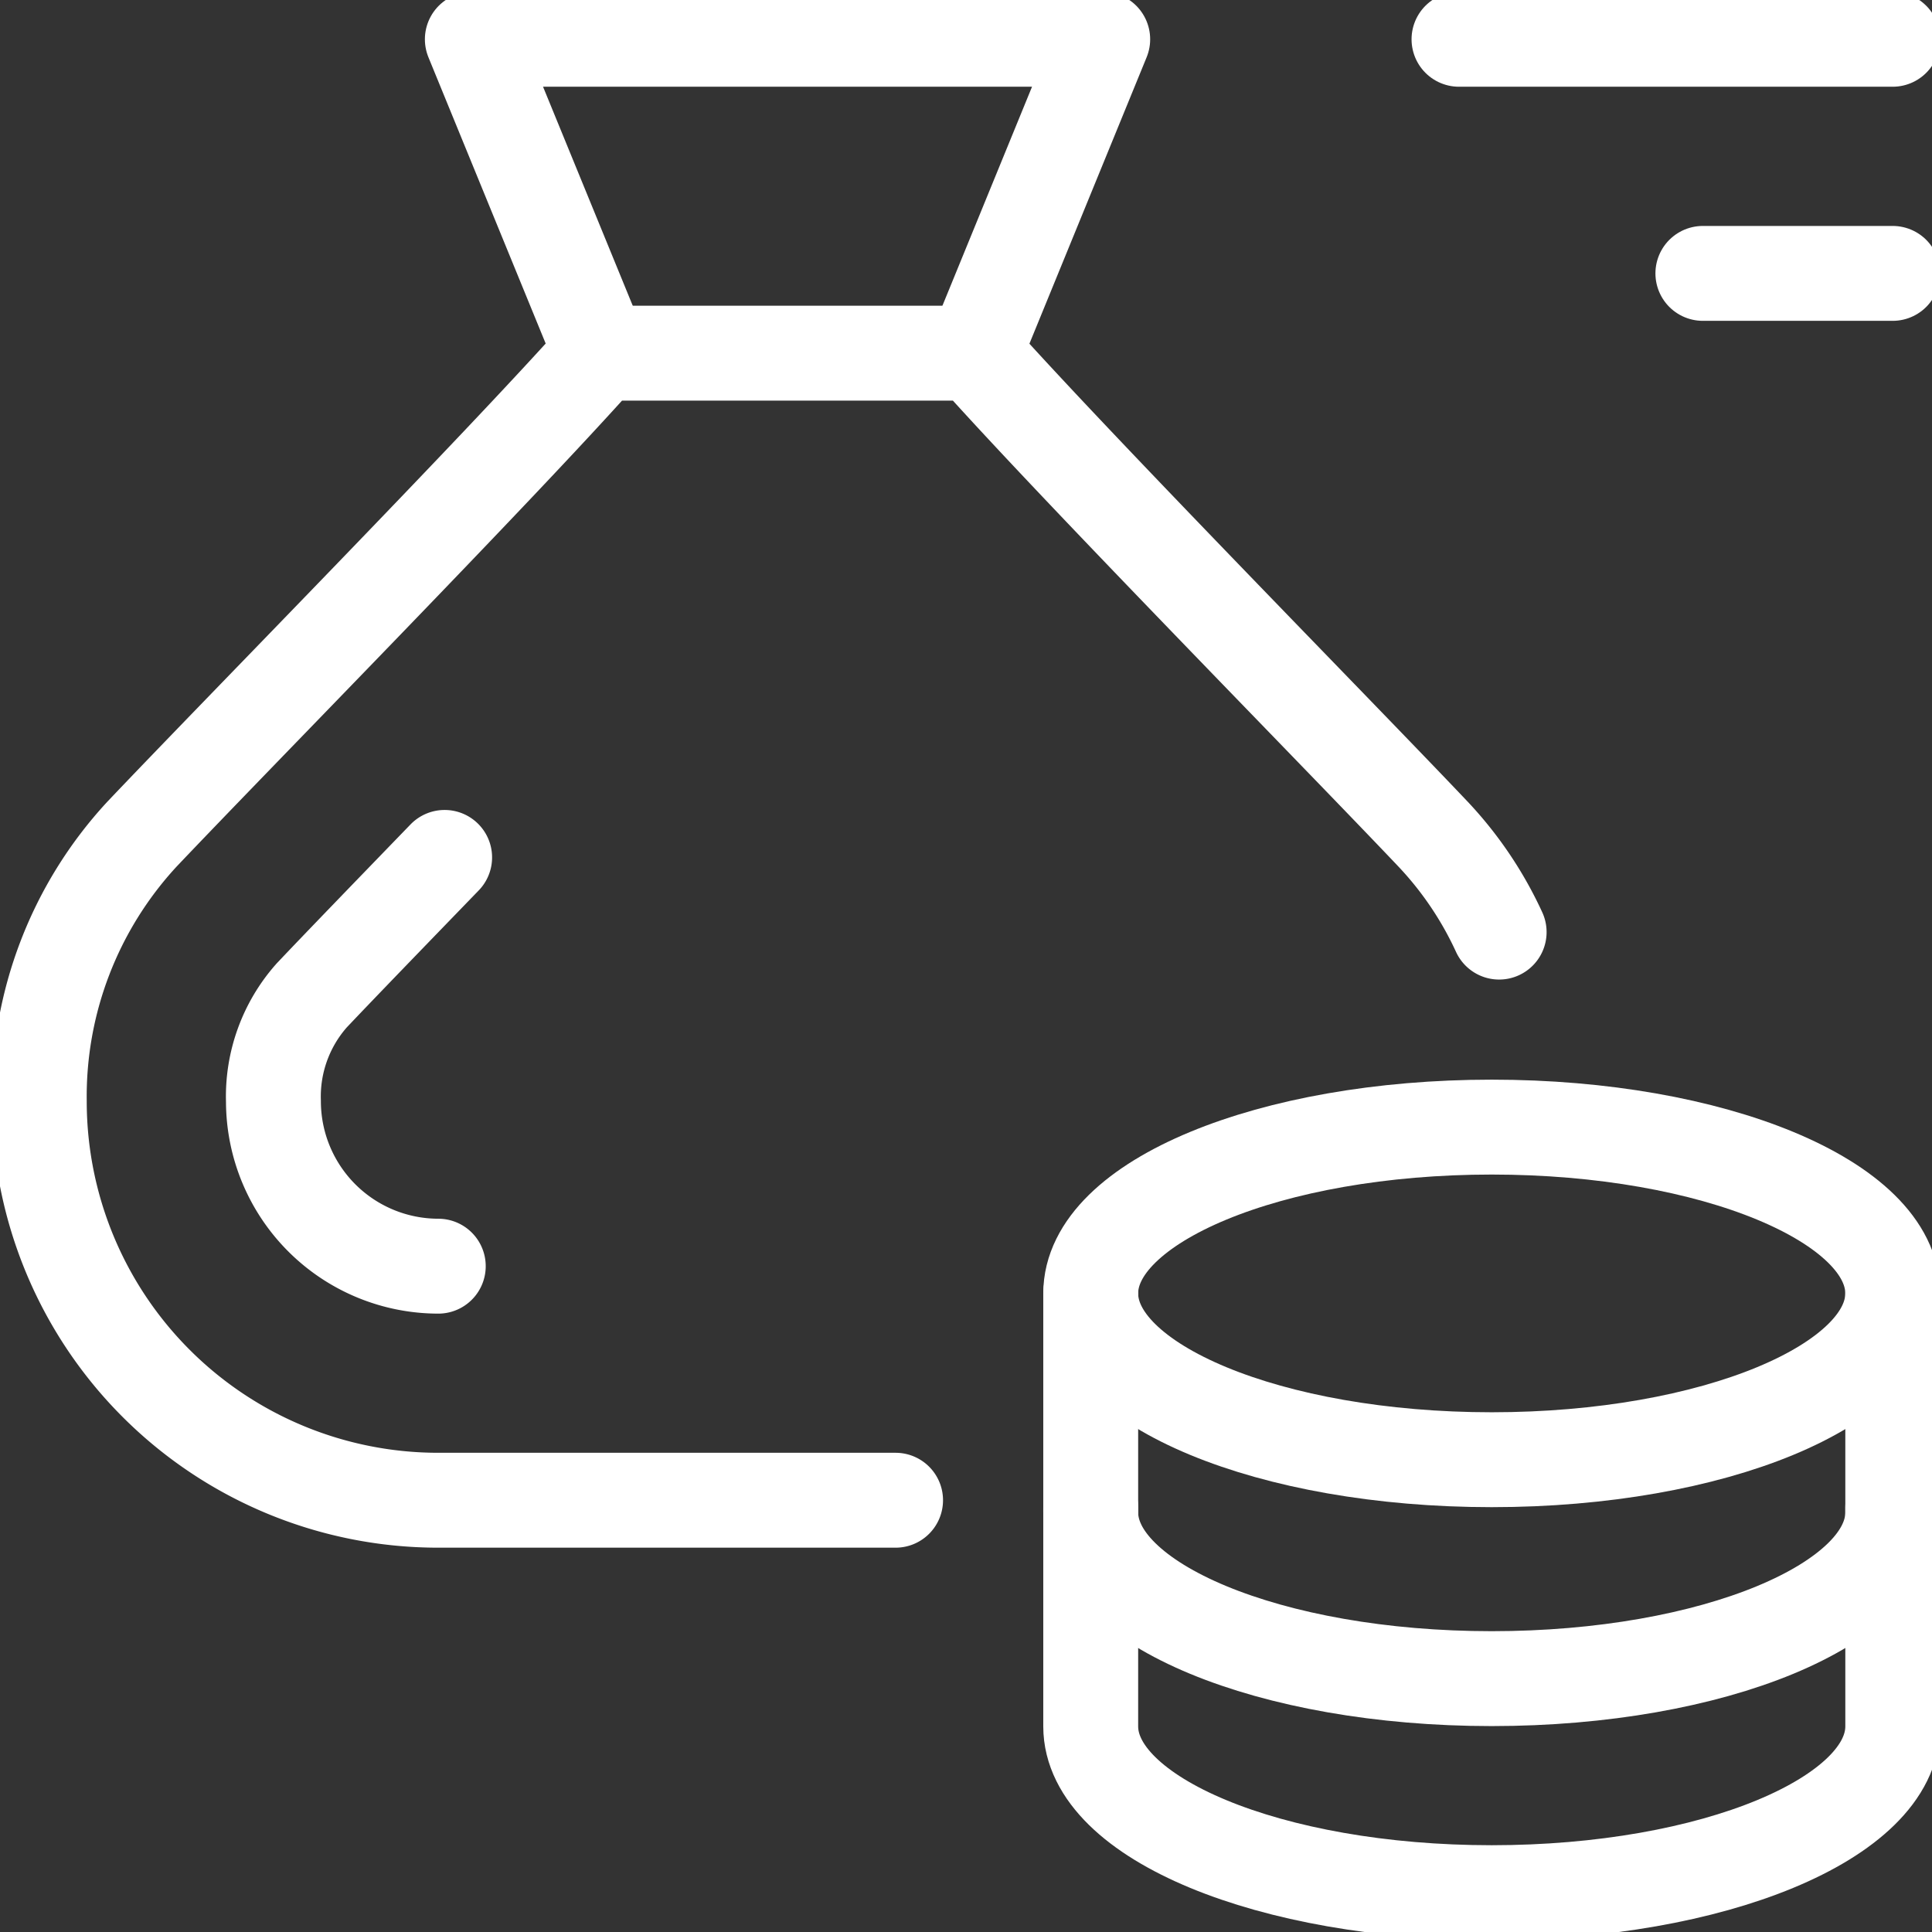
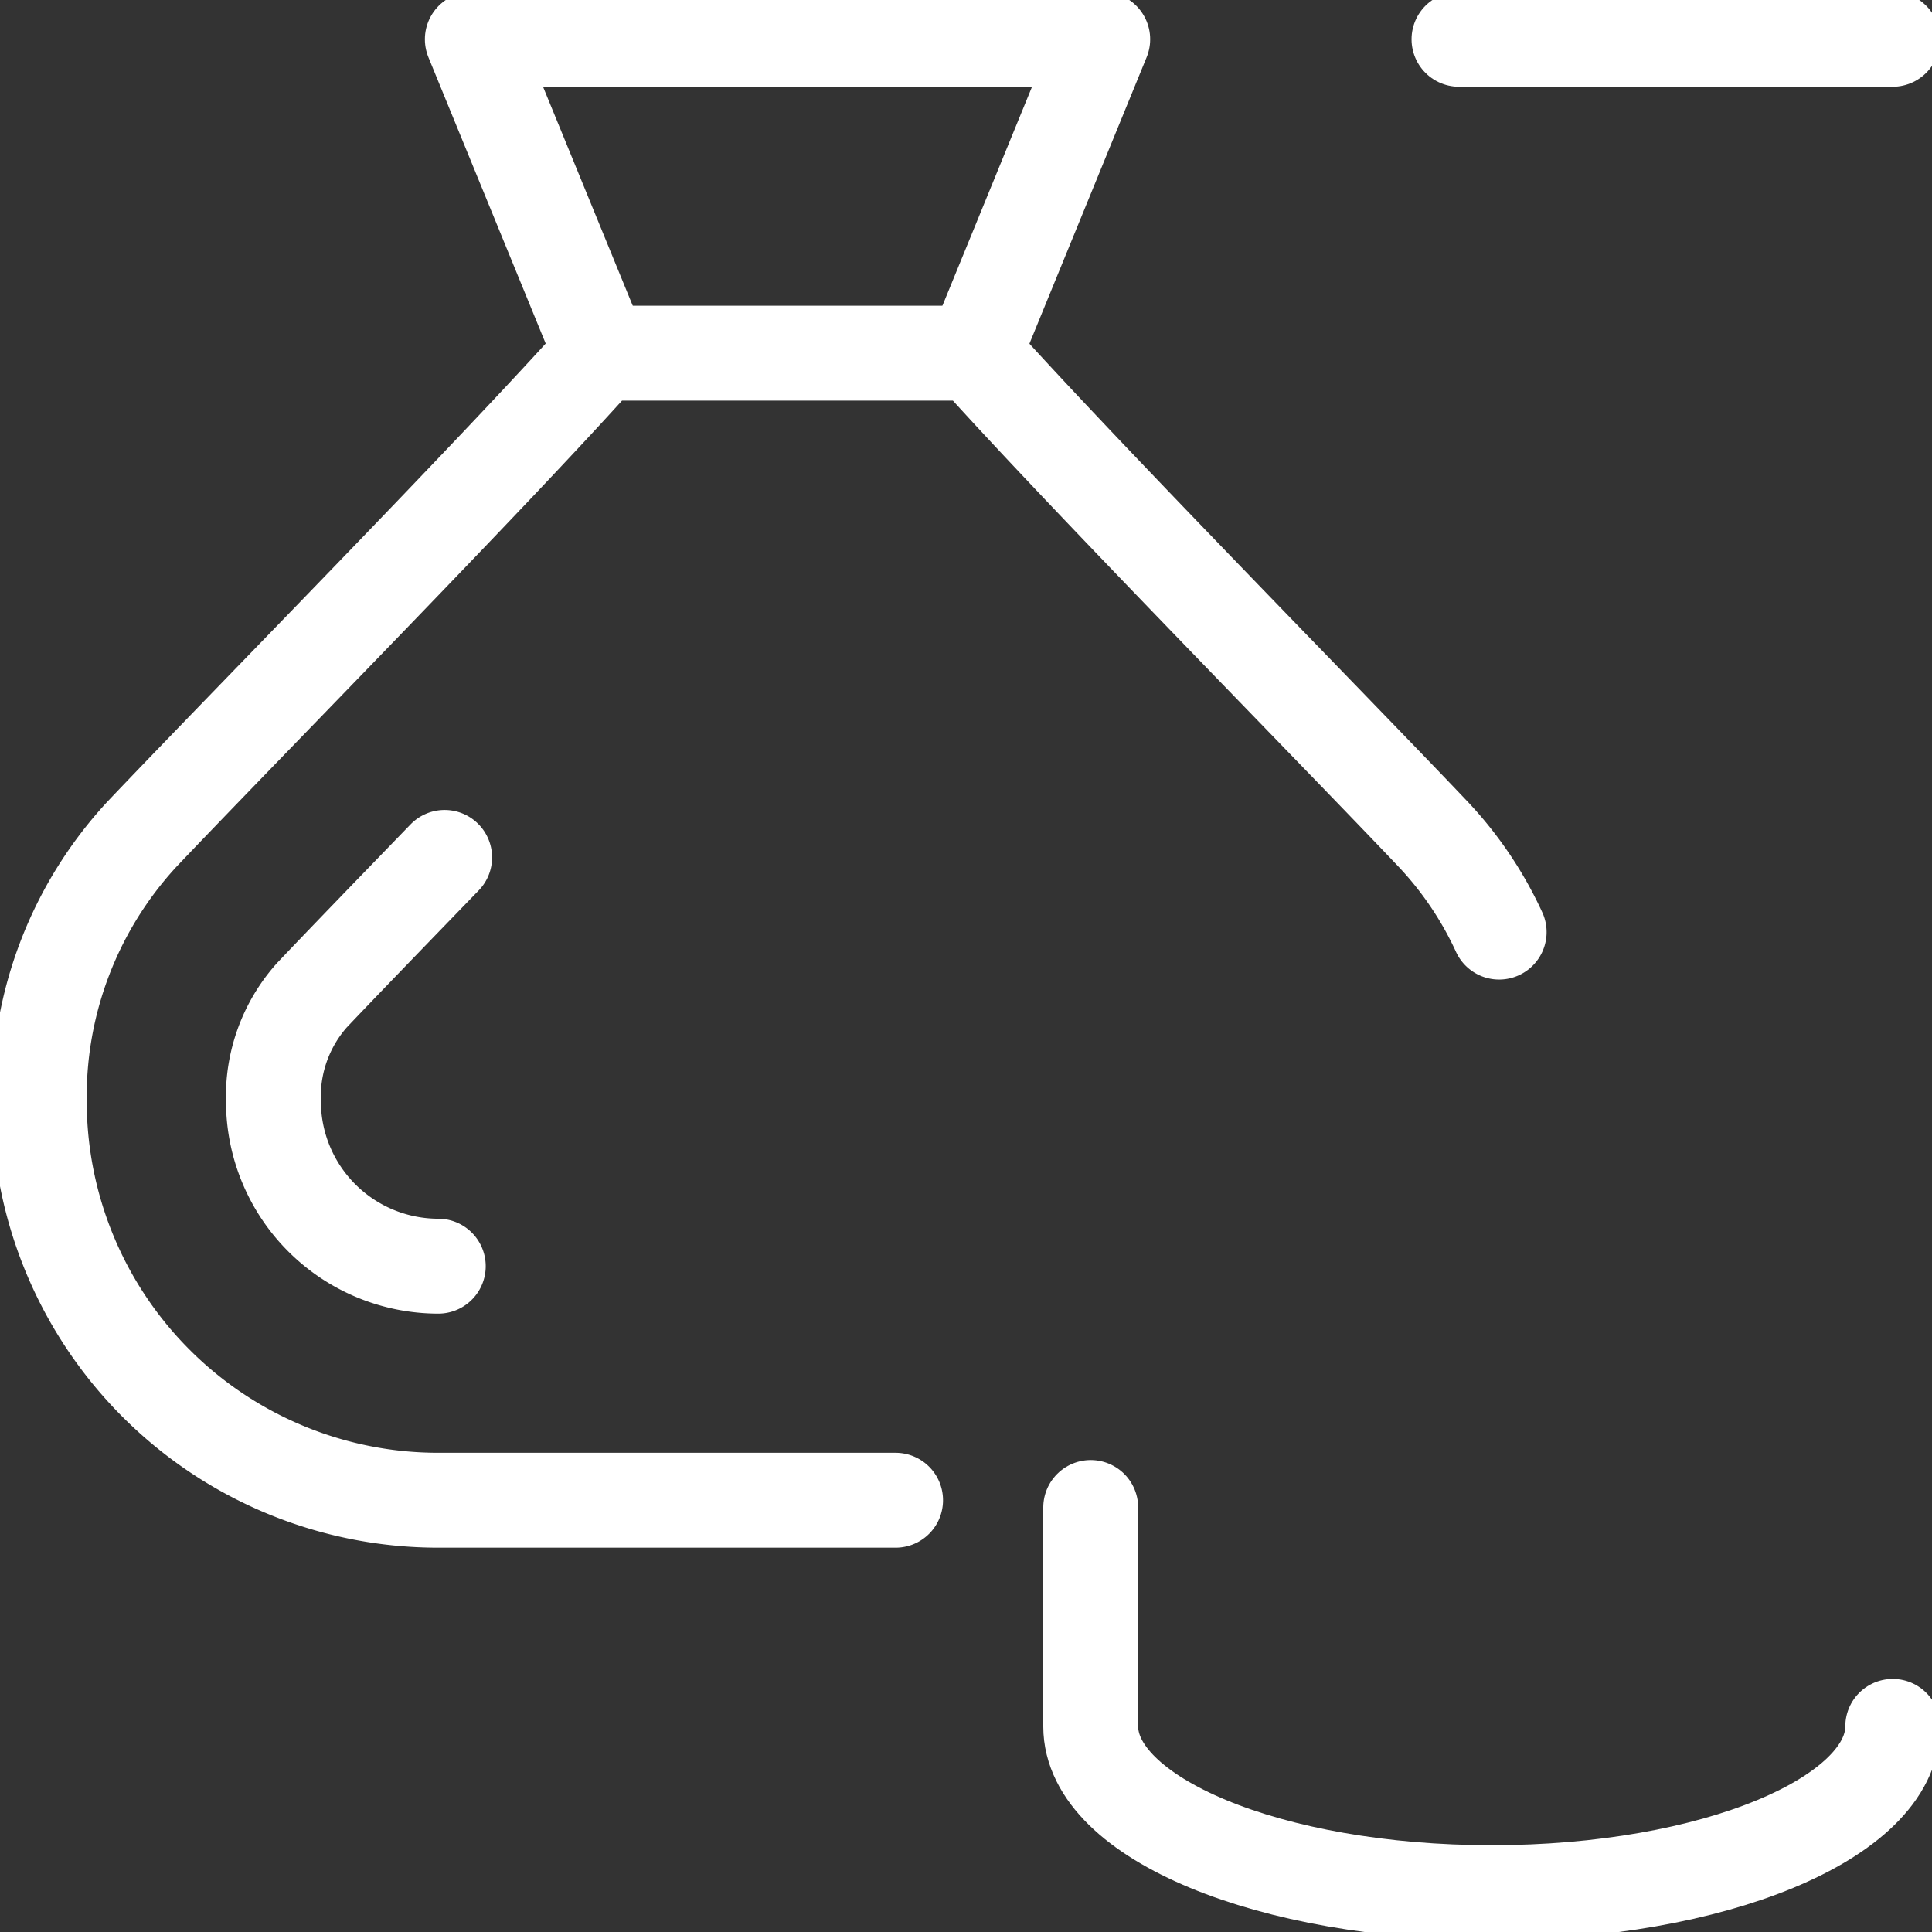
<svg xmlns="http://www.w3.org/2000/svg" id="Group_447" data-name="Group 447" width="40.719" height="40.719" viewBox="0 0 40.719 40.719">
  <rect x="0" y="0" width="40.719" height="40.719" fill="#333333" stroke="none" />
  <defs>
    <clipPath id="clip-path">
      <rect id="Rectangle_1234" data-name="Rectangle 1234" width="40.719" height="40.719" fill="none" stroke="#fff" stroke-width="1" />
    </clipPath>
  </defs>
  <g id="Group_446" data-name="Group 446" clip-path="url(#clip-path)">
    <line id="Line_36" data-name="Line 36" x2="9.14" transform="translate(30.75 0.828)" fill="none" stroke="#fff" stroke-linecap="round" stroke-linejoin="round" stroke-width="2" />
-     <line id="Line_37" data-name="Line 37" x2="4" transform="translate(35.89 5.762)" fill="none" stroke="#fff" stroke-linecap="round" stroke-linejoin="round" stroke-width="2" />
    <path id="Path_248" data-name="Path 248" d="M10.433,30.437a3.478,3.478,0,0,1-3.474-3.474,3.21,3.21,0,0,1,.808-2.234c.653-.689,1.649-1.717,2.8-2.907" transform="translate(-1.196 -3.751)" fill="none" stroke="#fff" stroke-linecap="round" stroke-linejoin="round" stroke-width="2" />
-     <path id="Path_249" data-name="Path 249" d="M27.76,38.368v4.613c0,1.936,3.783,3.505,8.451,3.505s8.453-1.569,8.453-3.505V38.368" transform="translate(-4.772 -6.596)" fill="none" stroke="#fff" stroke-linecap="round" stroke-linejoin="round" stroke-width="2" />
+     <path id="Path_249" data-name="Path 249" d="M27.76,38.368v4.613c0,1.936,3.783,3.505,8.451,3.505s8.453-1.569,8.453-3.505" transform="translate(-4.772 -6.596)" fill="none" stroke="#fff" stroke-linecap="round" stroke-linejoin="round" stroke-width="2" />
    <path id="Path_250" data-name="Path 250" d="M31.768,21.19a7.675,7.675,0,0,0-1.39-2.062C28.312,16.949,22.945,11.5,20.7,8.988H12.837c-2.242,2.514-7.609,7.961-9.675,10.14A8.141,8.141,0,0,0,1,24.756a8.409,8.409,0,0,0,8.408,8.408h9.639" transform="translate(-0.172 -1.545)" fill="none" stroke="#fff" stroke-linecap="round" stroke-linejoin="round" stroke-width="2" />
-     <path id="Path_251" data-name="Path 251" d="M27.76,32.92v4.613c0,1.936,3.783,3.505,8.451,3.505s8.453-1.569,8.453-3.505V32.92" transform="translate(-4.772 -5.659)" fill="none" stroke="#fff" stroke-linecap="round" stroke-linejoin="round" stroke-width="2" />
-     <path id="Path_252" data-name="Path 252" d="M44.663,32.192c0,1.936-3.784,3.505-8.451,3.505s-8.452-1.569-8.452-3.505,3.784-3.505,8.452-3.505S44.663,30.256,44.663,32.192Z" transform="translate(-4.772 -4.932)" fill="none" stroke="#fff" stroke-linecap="round" stroke-linejoin="round" stroke-width="2" />
    <path id="Path_253" data-name="Path 253" d="M22.6,7.615,25.307,1H12.021l2.71,6.616" transform="translate(-2.066 -0.172)" fill="none" stroke="#fff" stroke-linecap="round" stroke-linejoin="round" stroke-width="2" />
  </g>
</svg>